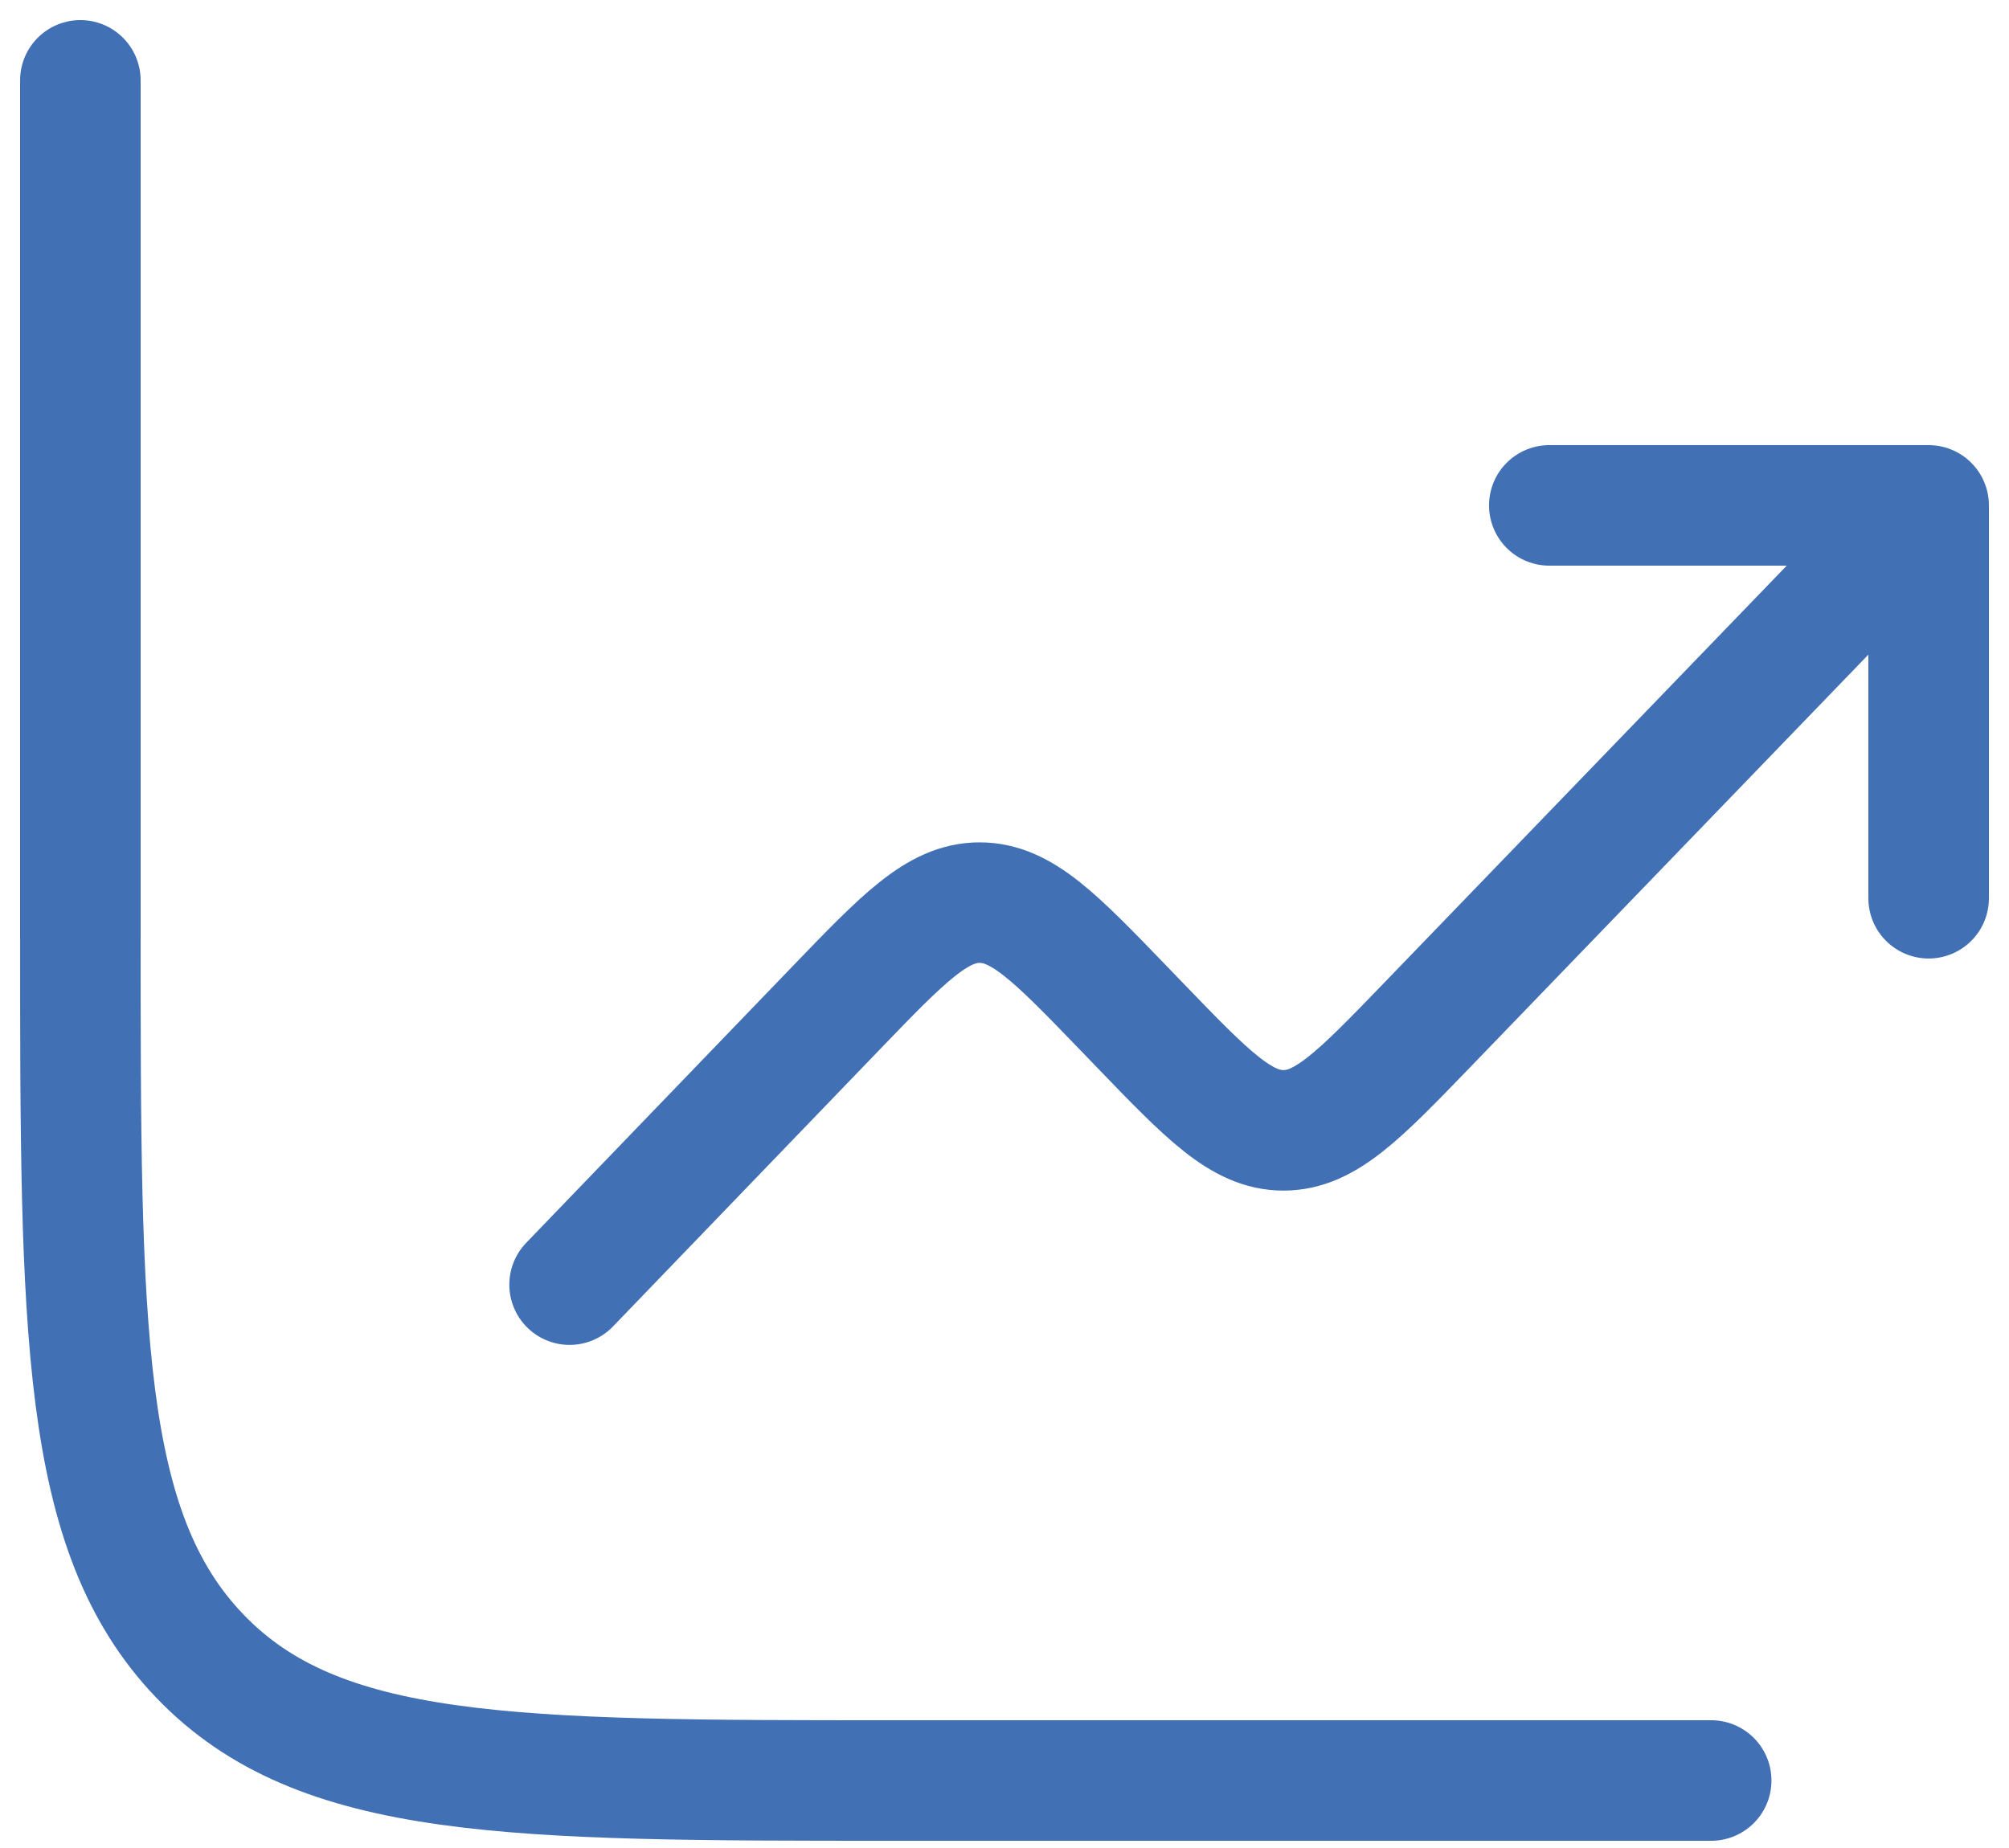
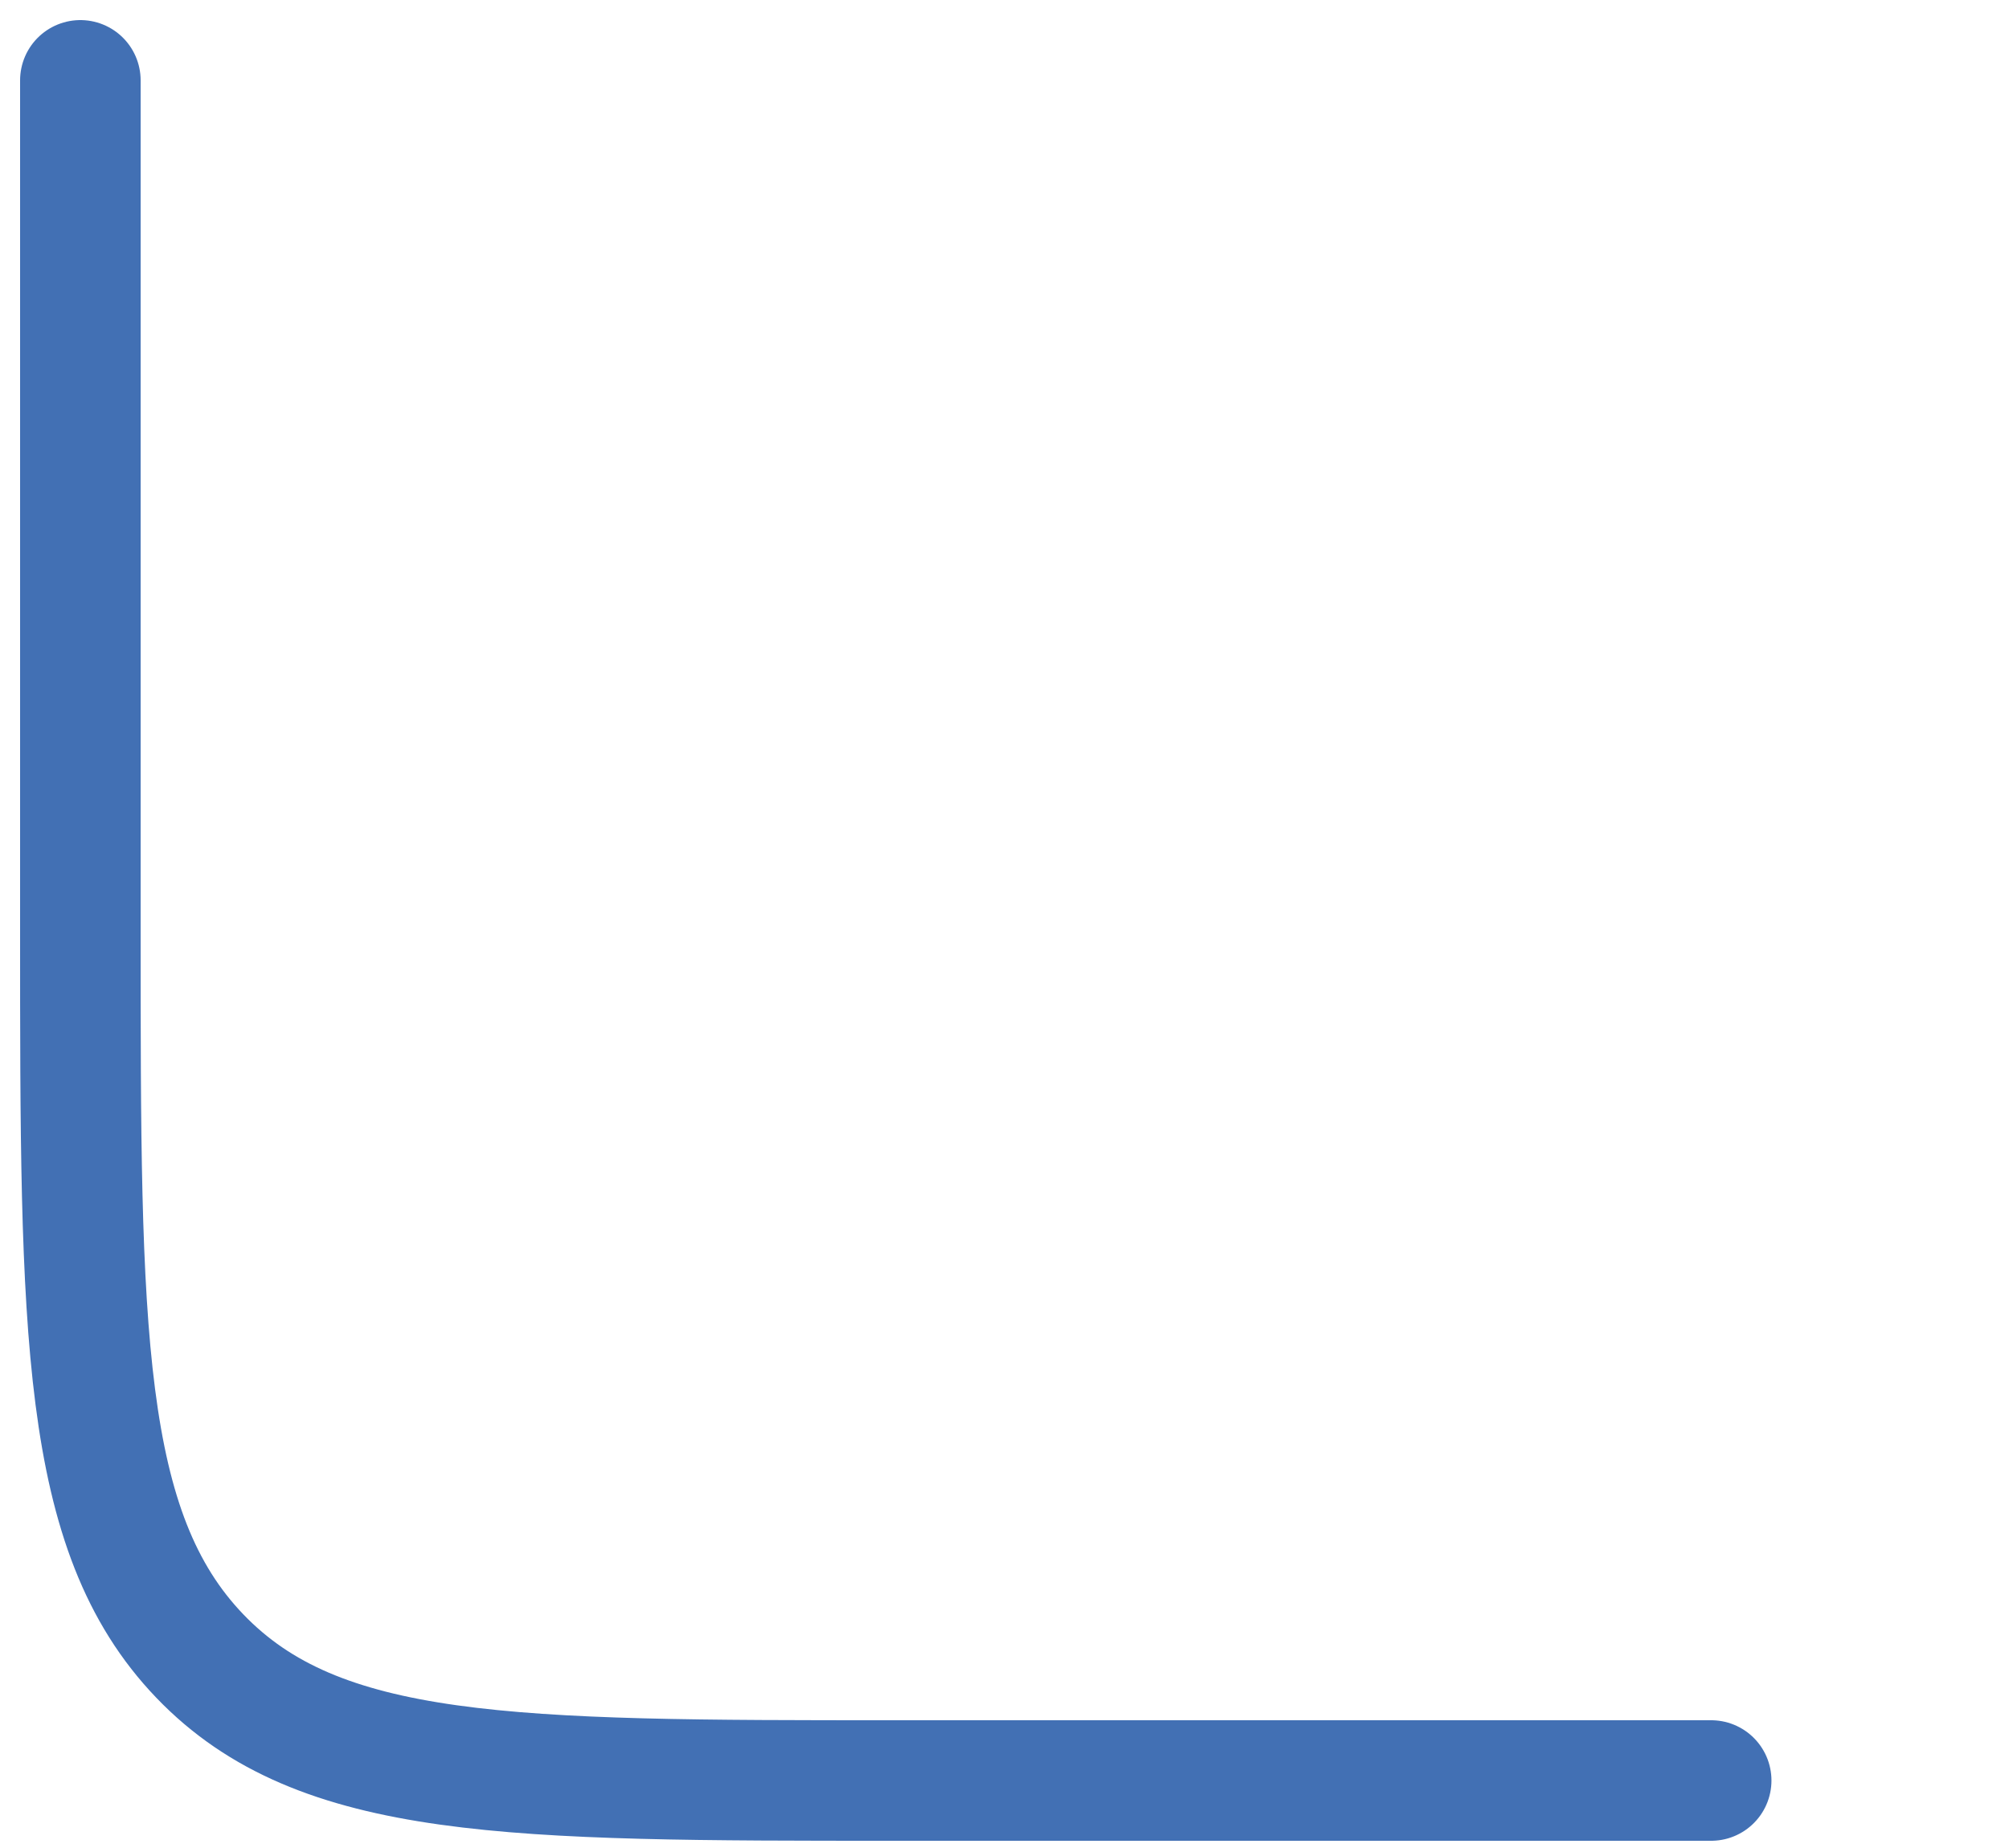
<svg xmlns="http://www.w3.org/2000/svg" width="50" height="46" viewBox="0 0 50 46" fill="none">
  <path d="M42.588 44.32H22.294C12.727 44.32 7.944 44.32 4.972 41.221C2 38.122 2 33.135 2 23.16V2" stroke="#4270B4" stroke-width="3" stroke-linecap="round" />
-   <path d="M48 12.58L35.52 25.514C33.832 27.262 32.989 28.136 31.942 28.136C30.896 28.136 30.052 27.262 28.366 25.513L27.961 25.093C26.273 23.343 25.428 22.467 24.381 22.468C23.334 22.468 22.491 23.344 20.803 25.096L14.176 31.977M48 12.58V22.359M48 12.58H38.559" stroke="#4270B4" stroke-width="3" stroke-linecap="round" stroke-linejoin="round" />
</svg>